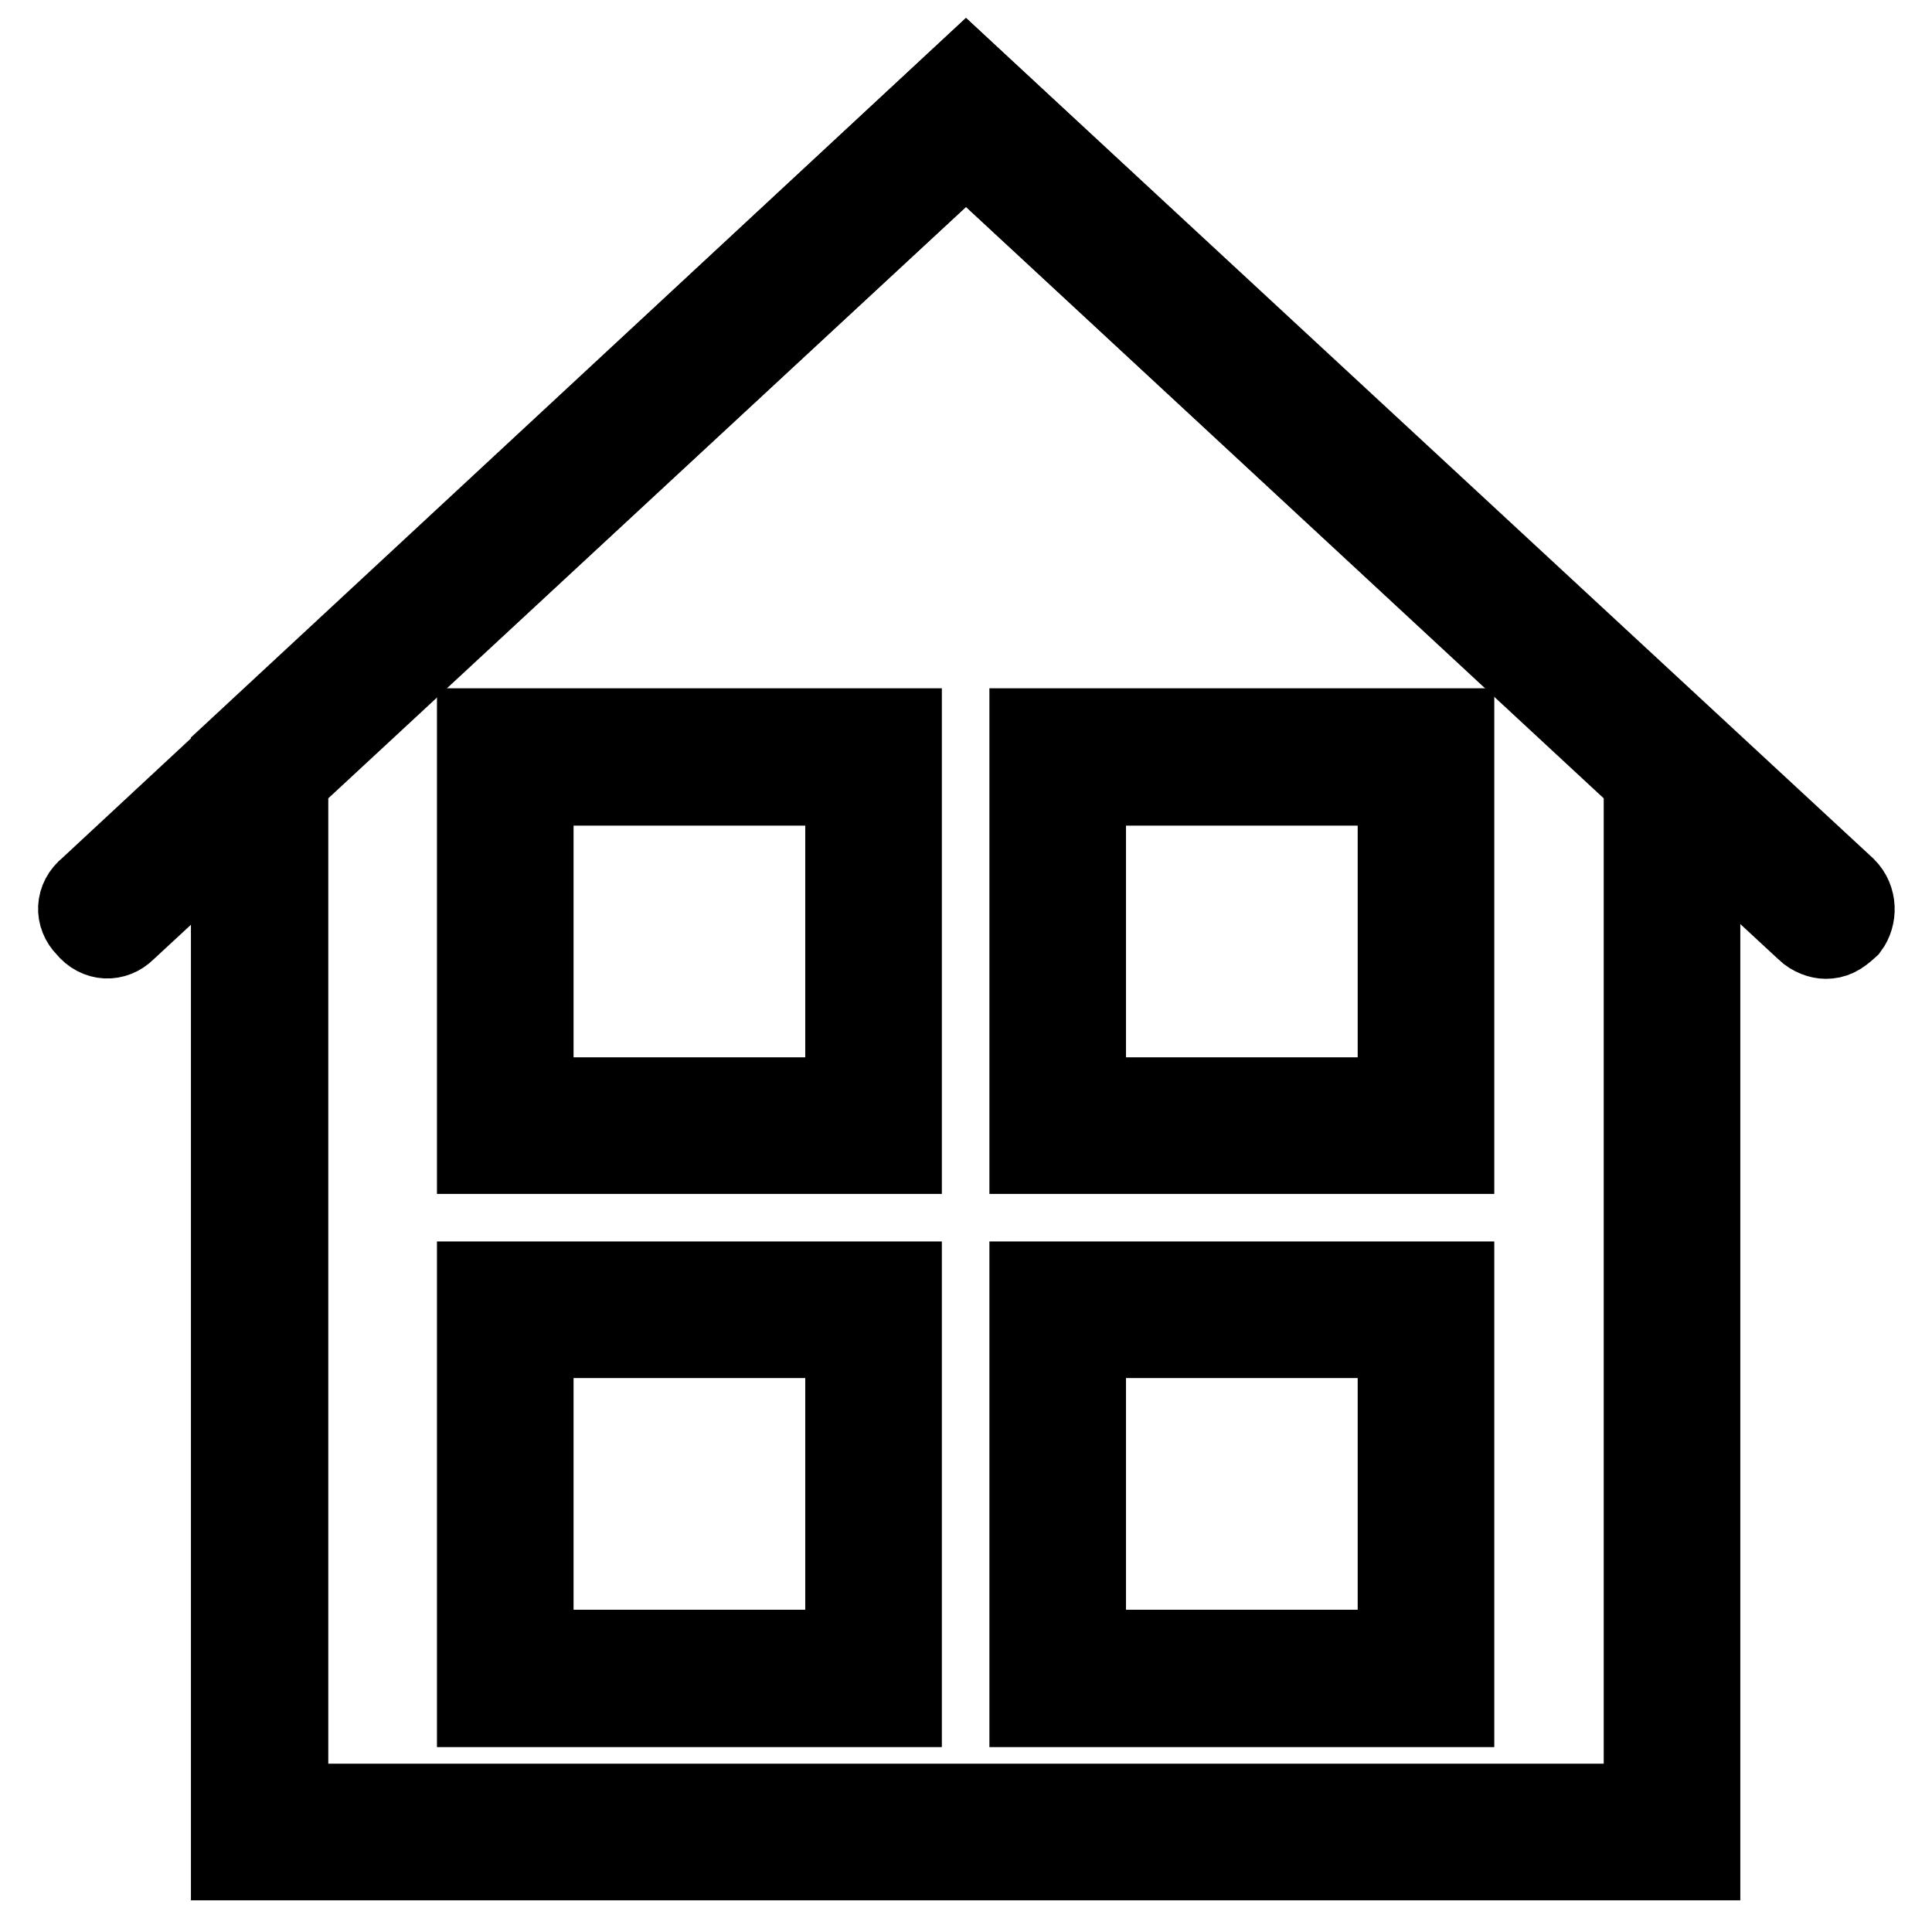
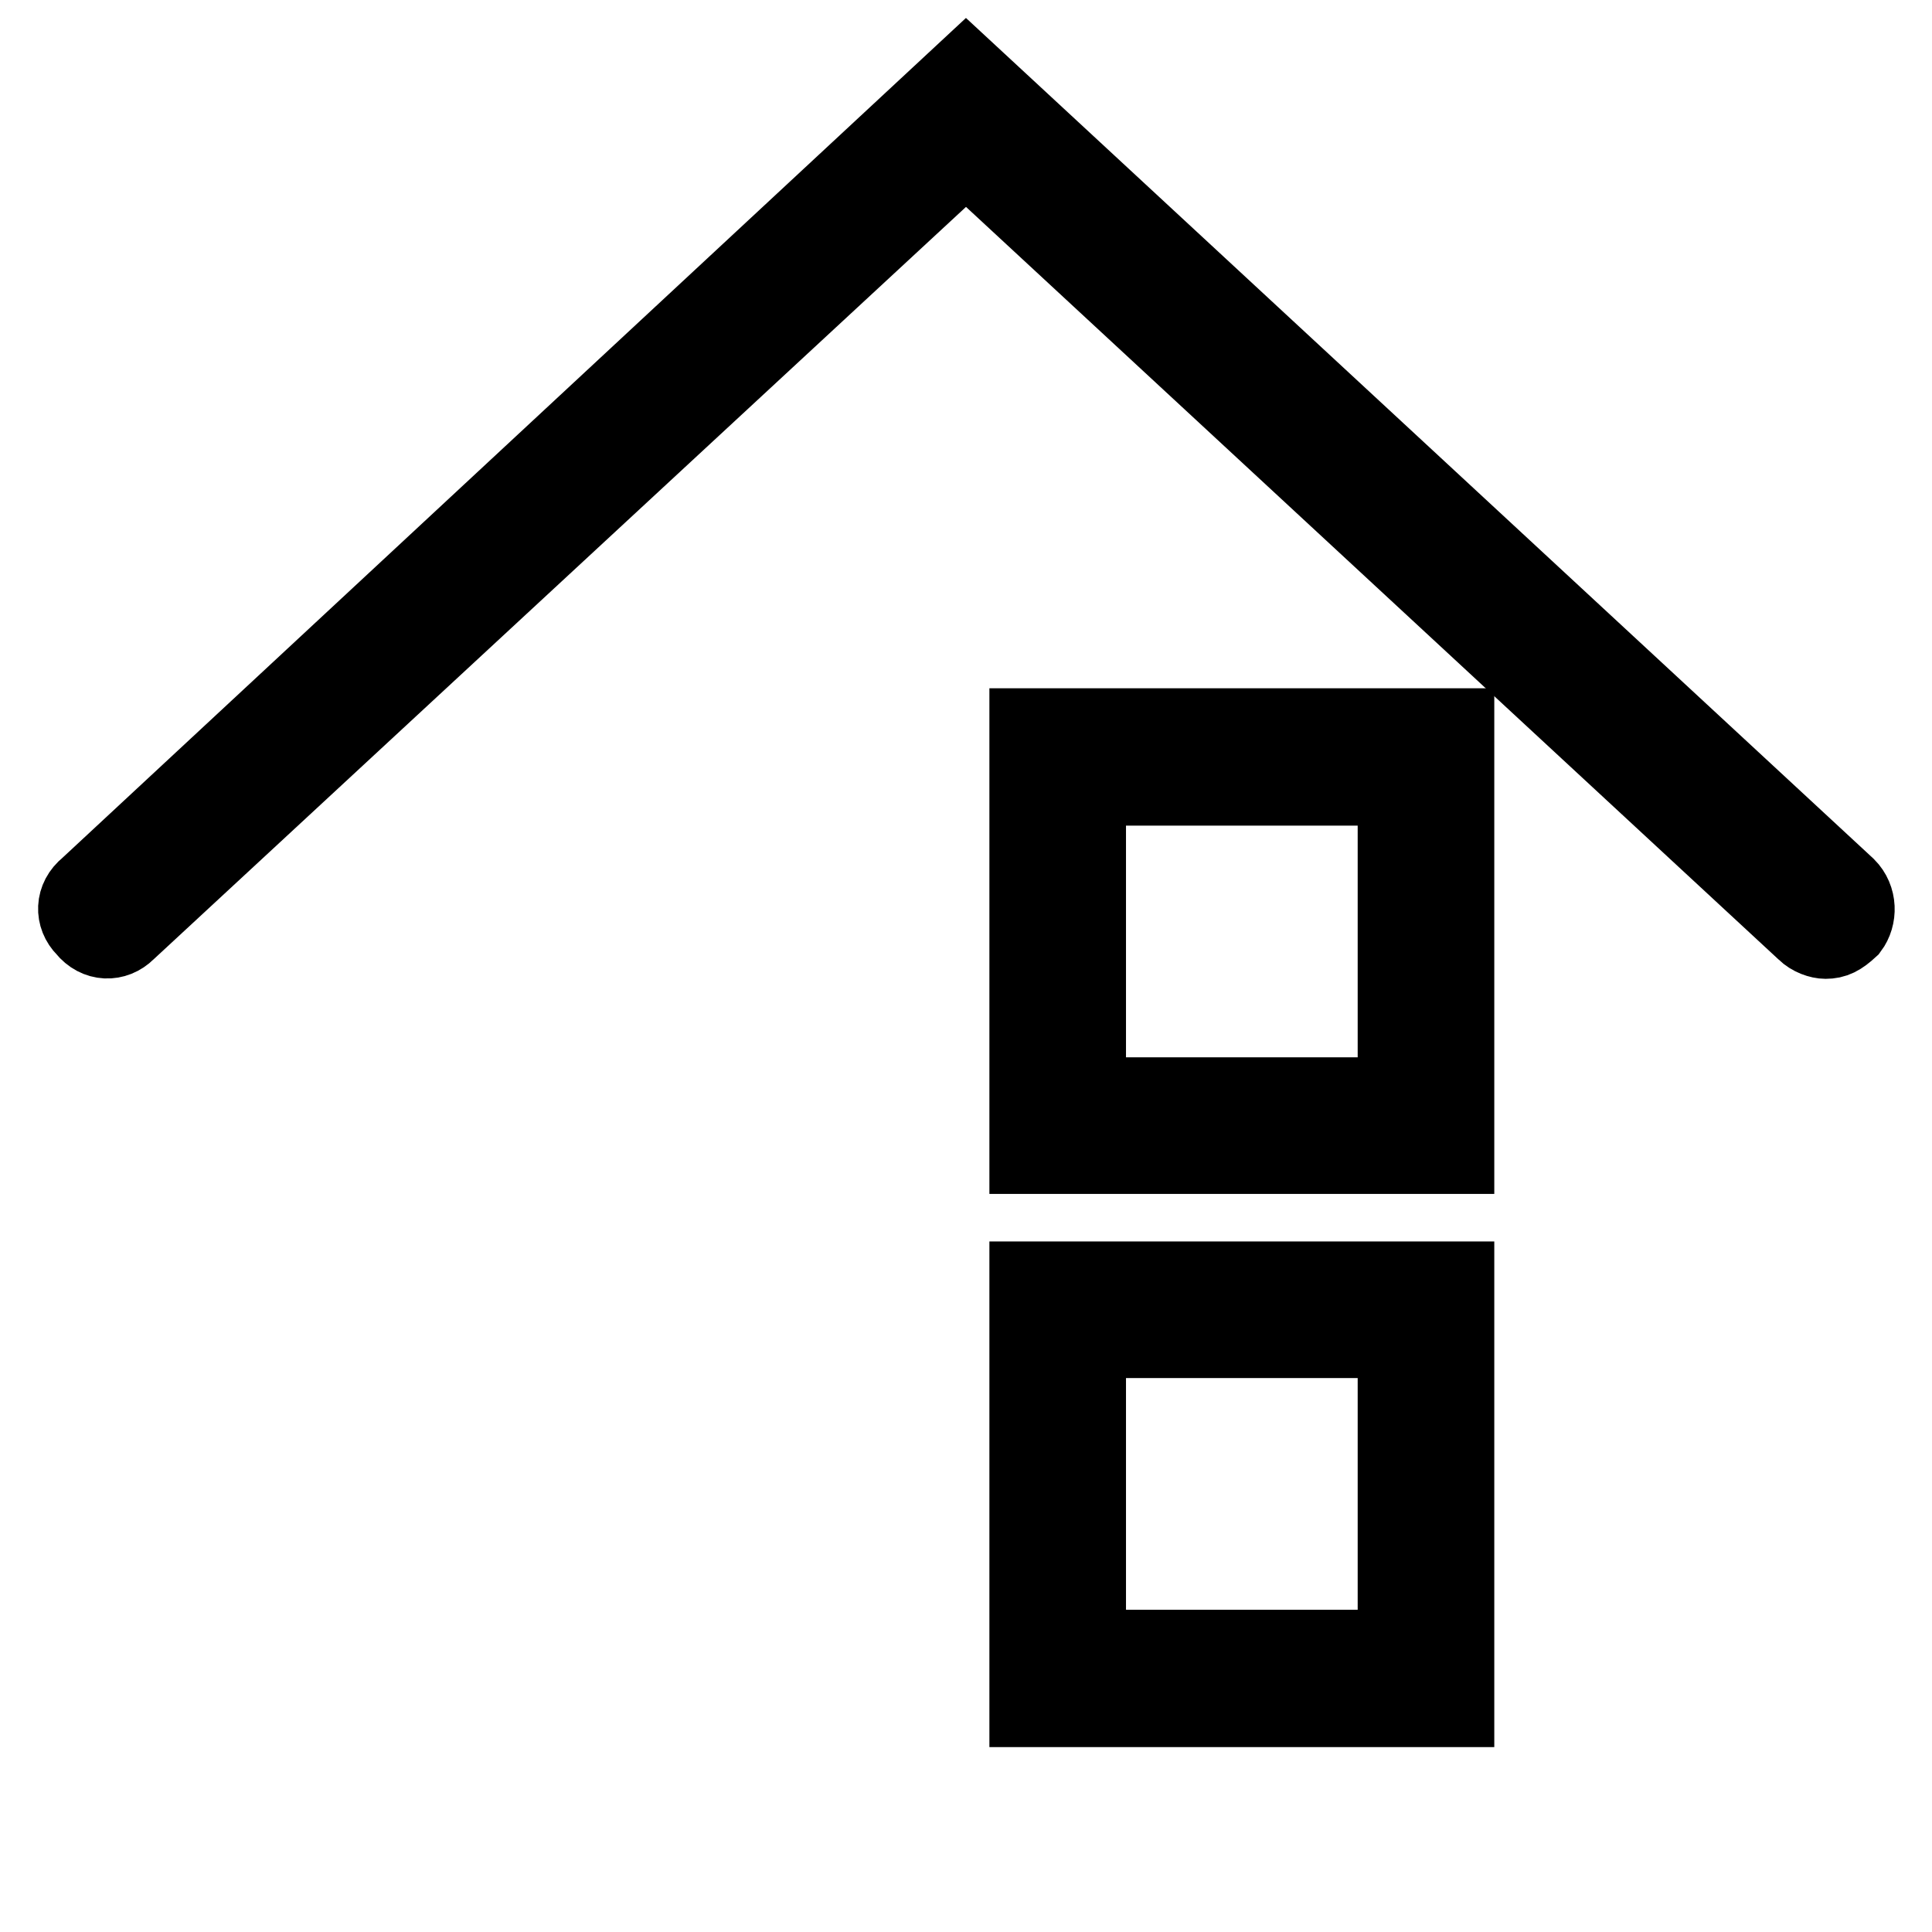
<svg xmlns="http://www.w3.org/2000/svg" version="1.1" x="0px" y="0px" viewBox="0 0 256 256" enable-background="new 0 0 256 256" xml:space="preserve">
  <g>
    <g>
      <path stroke-width="10" fill-opacity="0" stroke="#000000" d="M241.9,124.7c-0.8,0-2-0.4-2.8-1.2L128,20.6L16.9,123.5c-1.6,1.6-4.1,1.6-5.7-0.4c-1.6-1.6-1.6-4.1,0.4-5.7L128,9.2l116.8,108.2c1.6,1.6,1.6,4.1,0.4,5.7C243.9,124.3,243.1,124.7,241.9,124.7z" />
-       <path stroke-width="10" fill-opacity="0" stroke="#000000" d="M225.6,246.8H30.3V99.9L128,9.2l97.6,90.7V246.8z M38.5,238.7h179V103.6l-89.5-83l-89.5,83V238.7z" />
-       <path stroke-width="10" fill-opacity="0" stroke="#000000" d="M119.8,153.2H62.9v-57h56.9V153.2z M71,145.1h40.7v-40.7H71V145.1z" />
      <path stroke-width="10" fill-opacity="0" stroke="#000000" d="M193,153.2h-56.9v-57H193V153.2z M144.2,145.1h40.7v-40.7h-40.7V145.1z" />
-       <path stroke-width="10" fill-opacity="0" stroke="#000000" d="M119.8,226.5H62.9v-57h56.9V226.5z M71,218.3h40.7v-40.7H71V218.3z" />
      <path stroke-width="10" fill-opacity="0" stroke="#000000" d="M193,226.5h-56.9v-57H193V226.5z M144.2,218.3h40.7v-40.7h-40.7V218.3z" />
    </g>
  </g>
</svg>